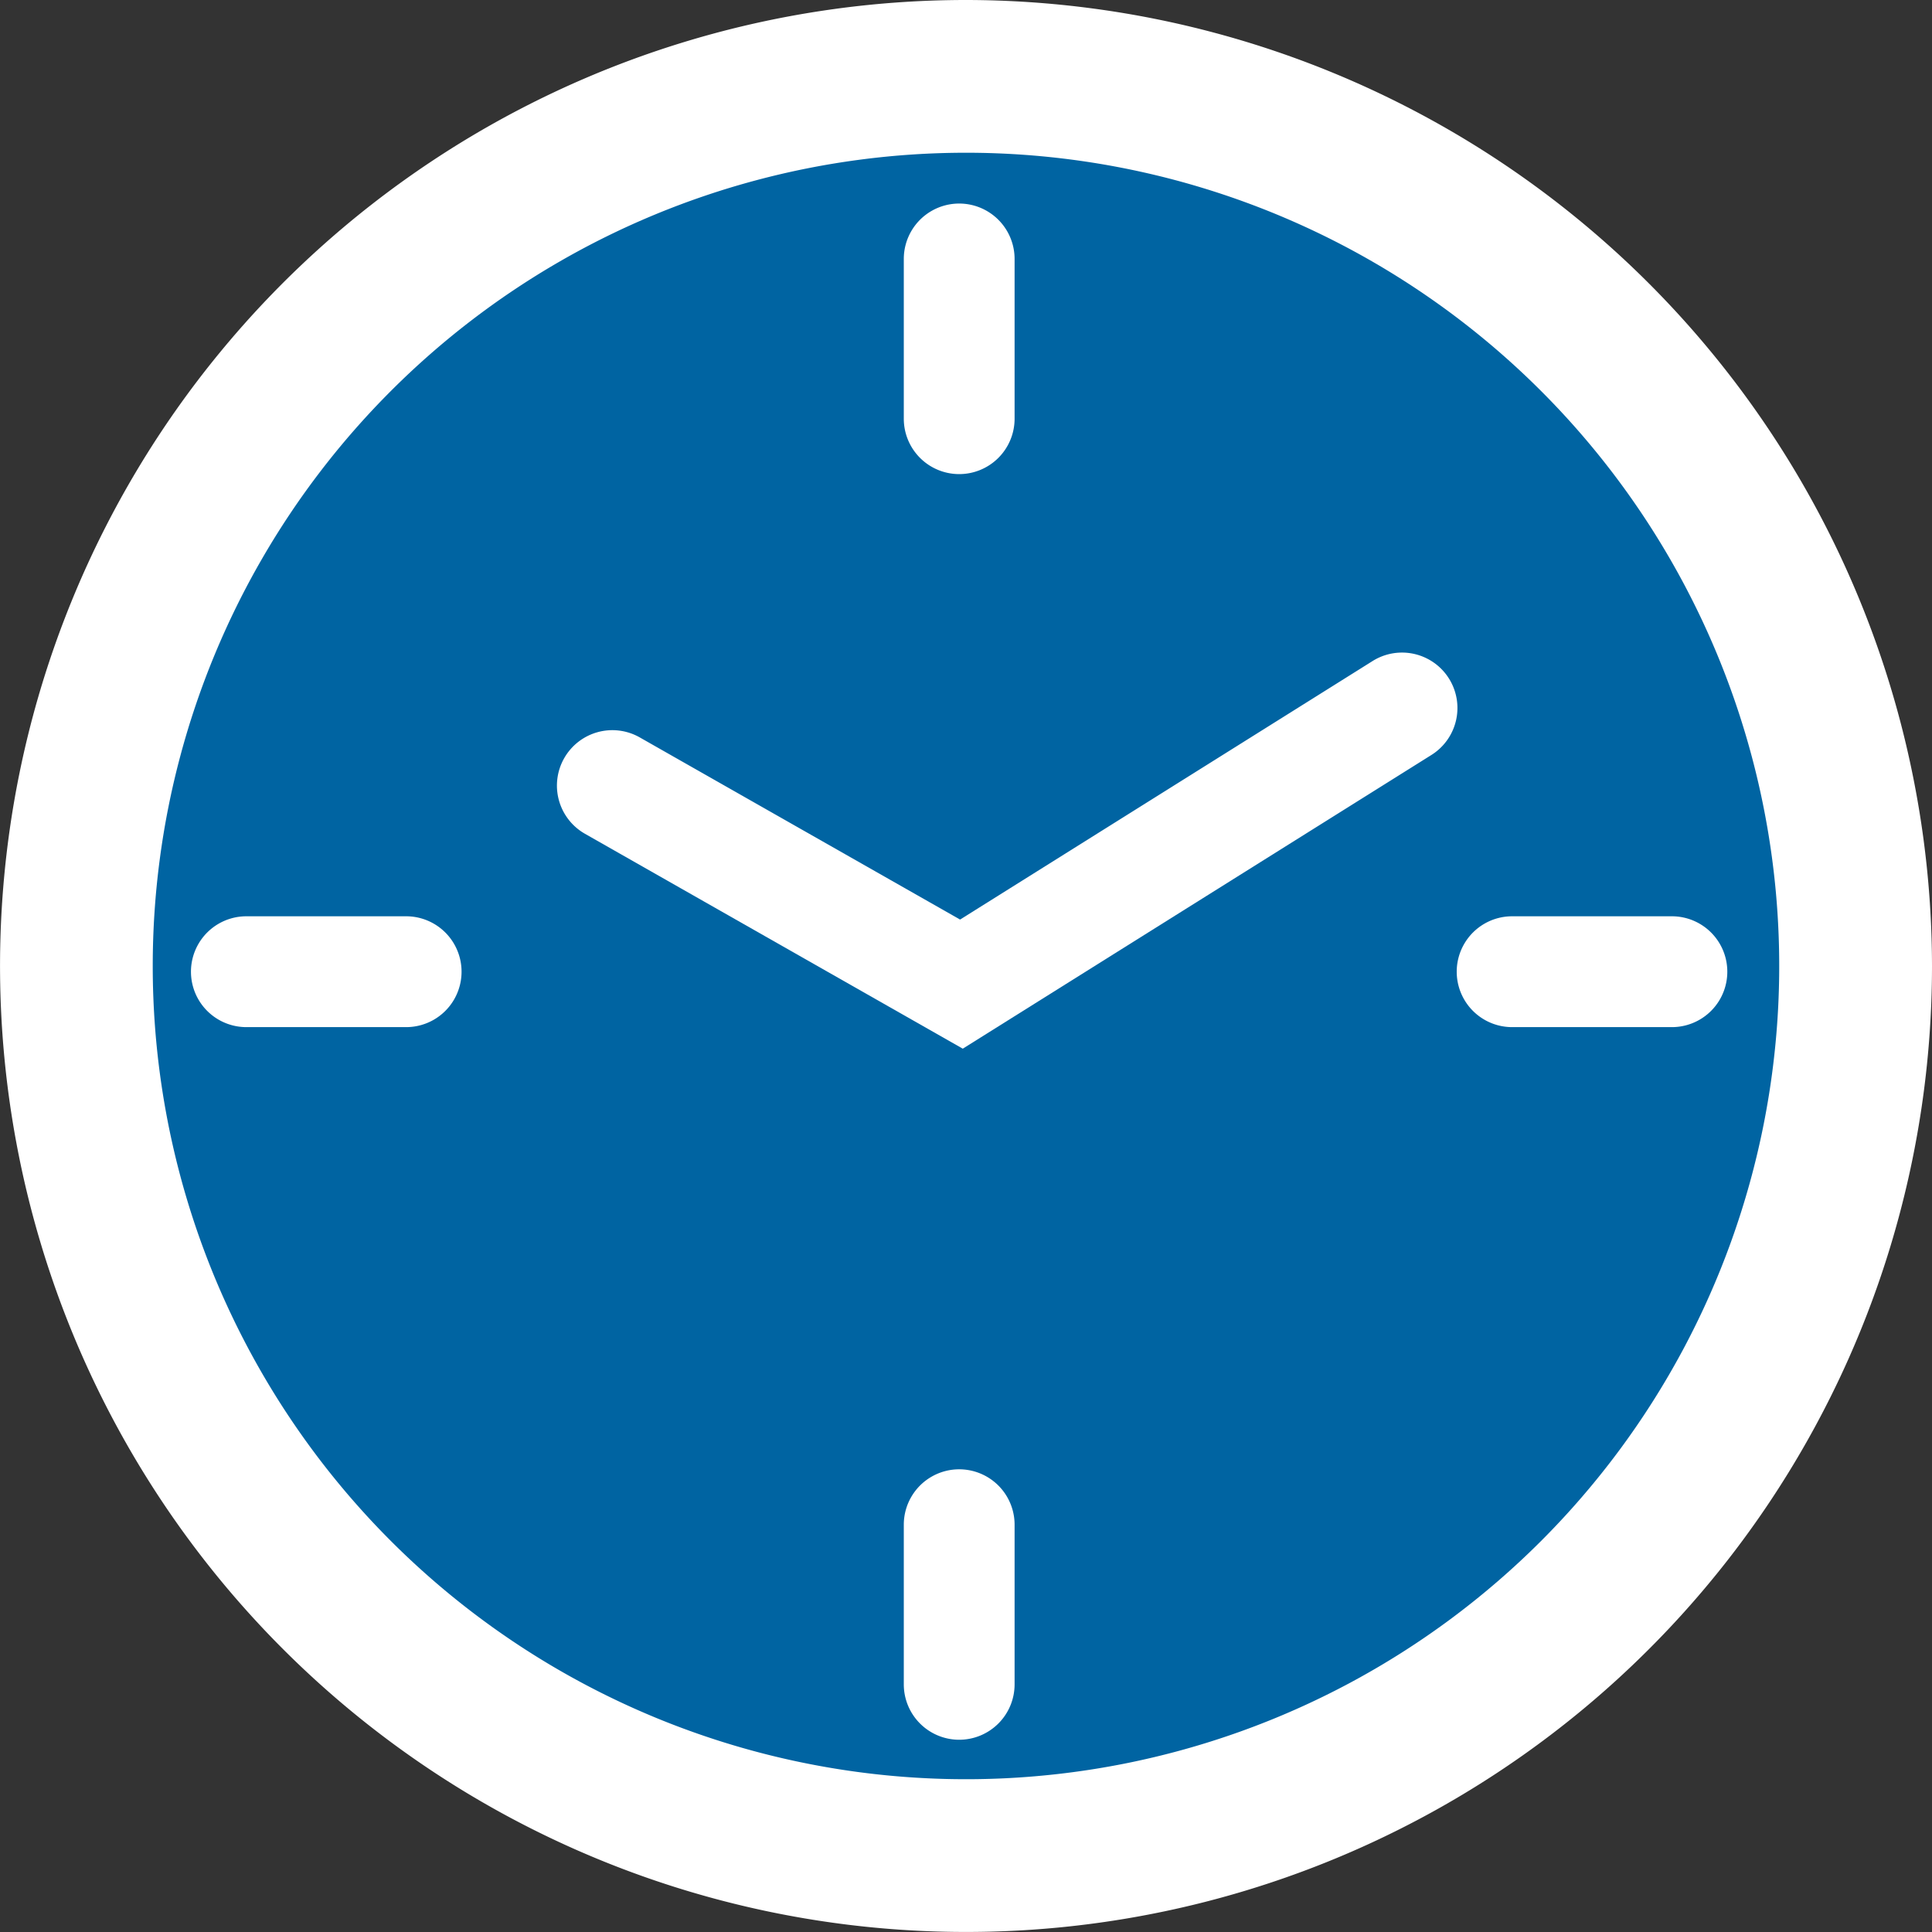
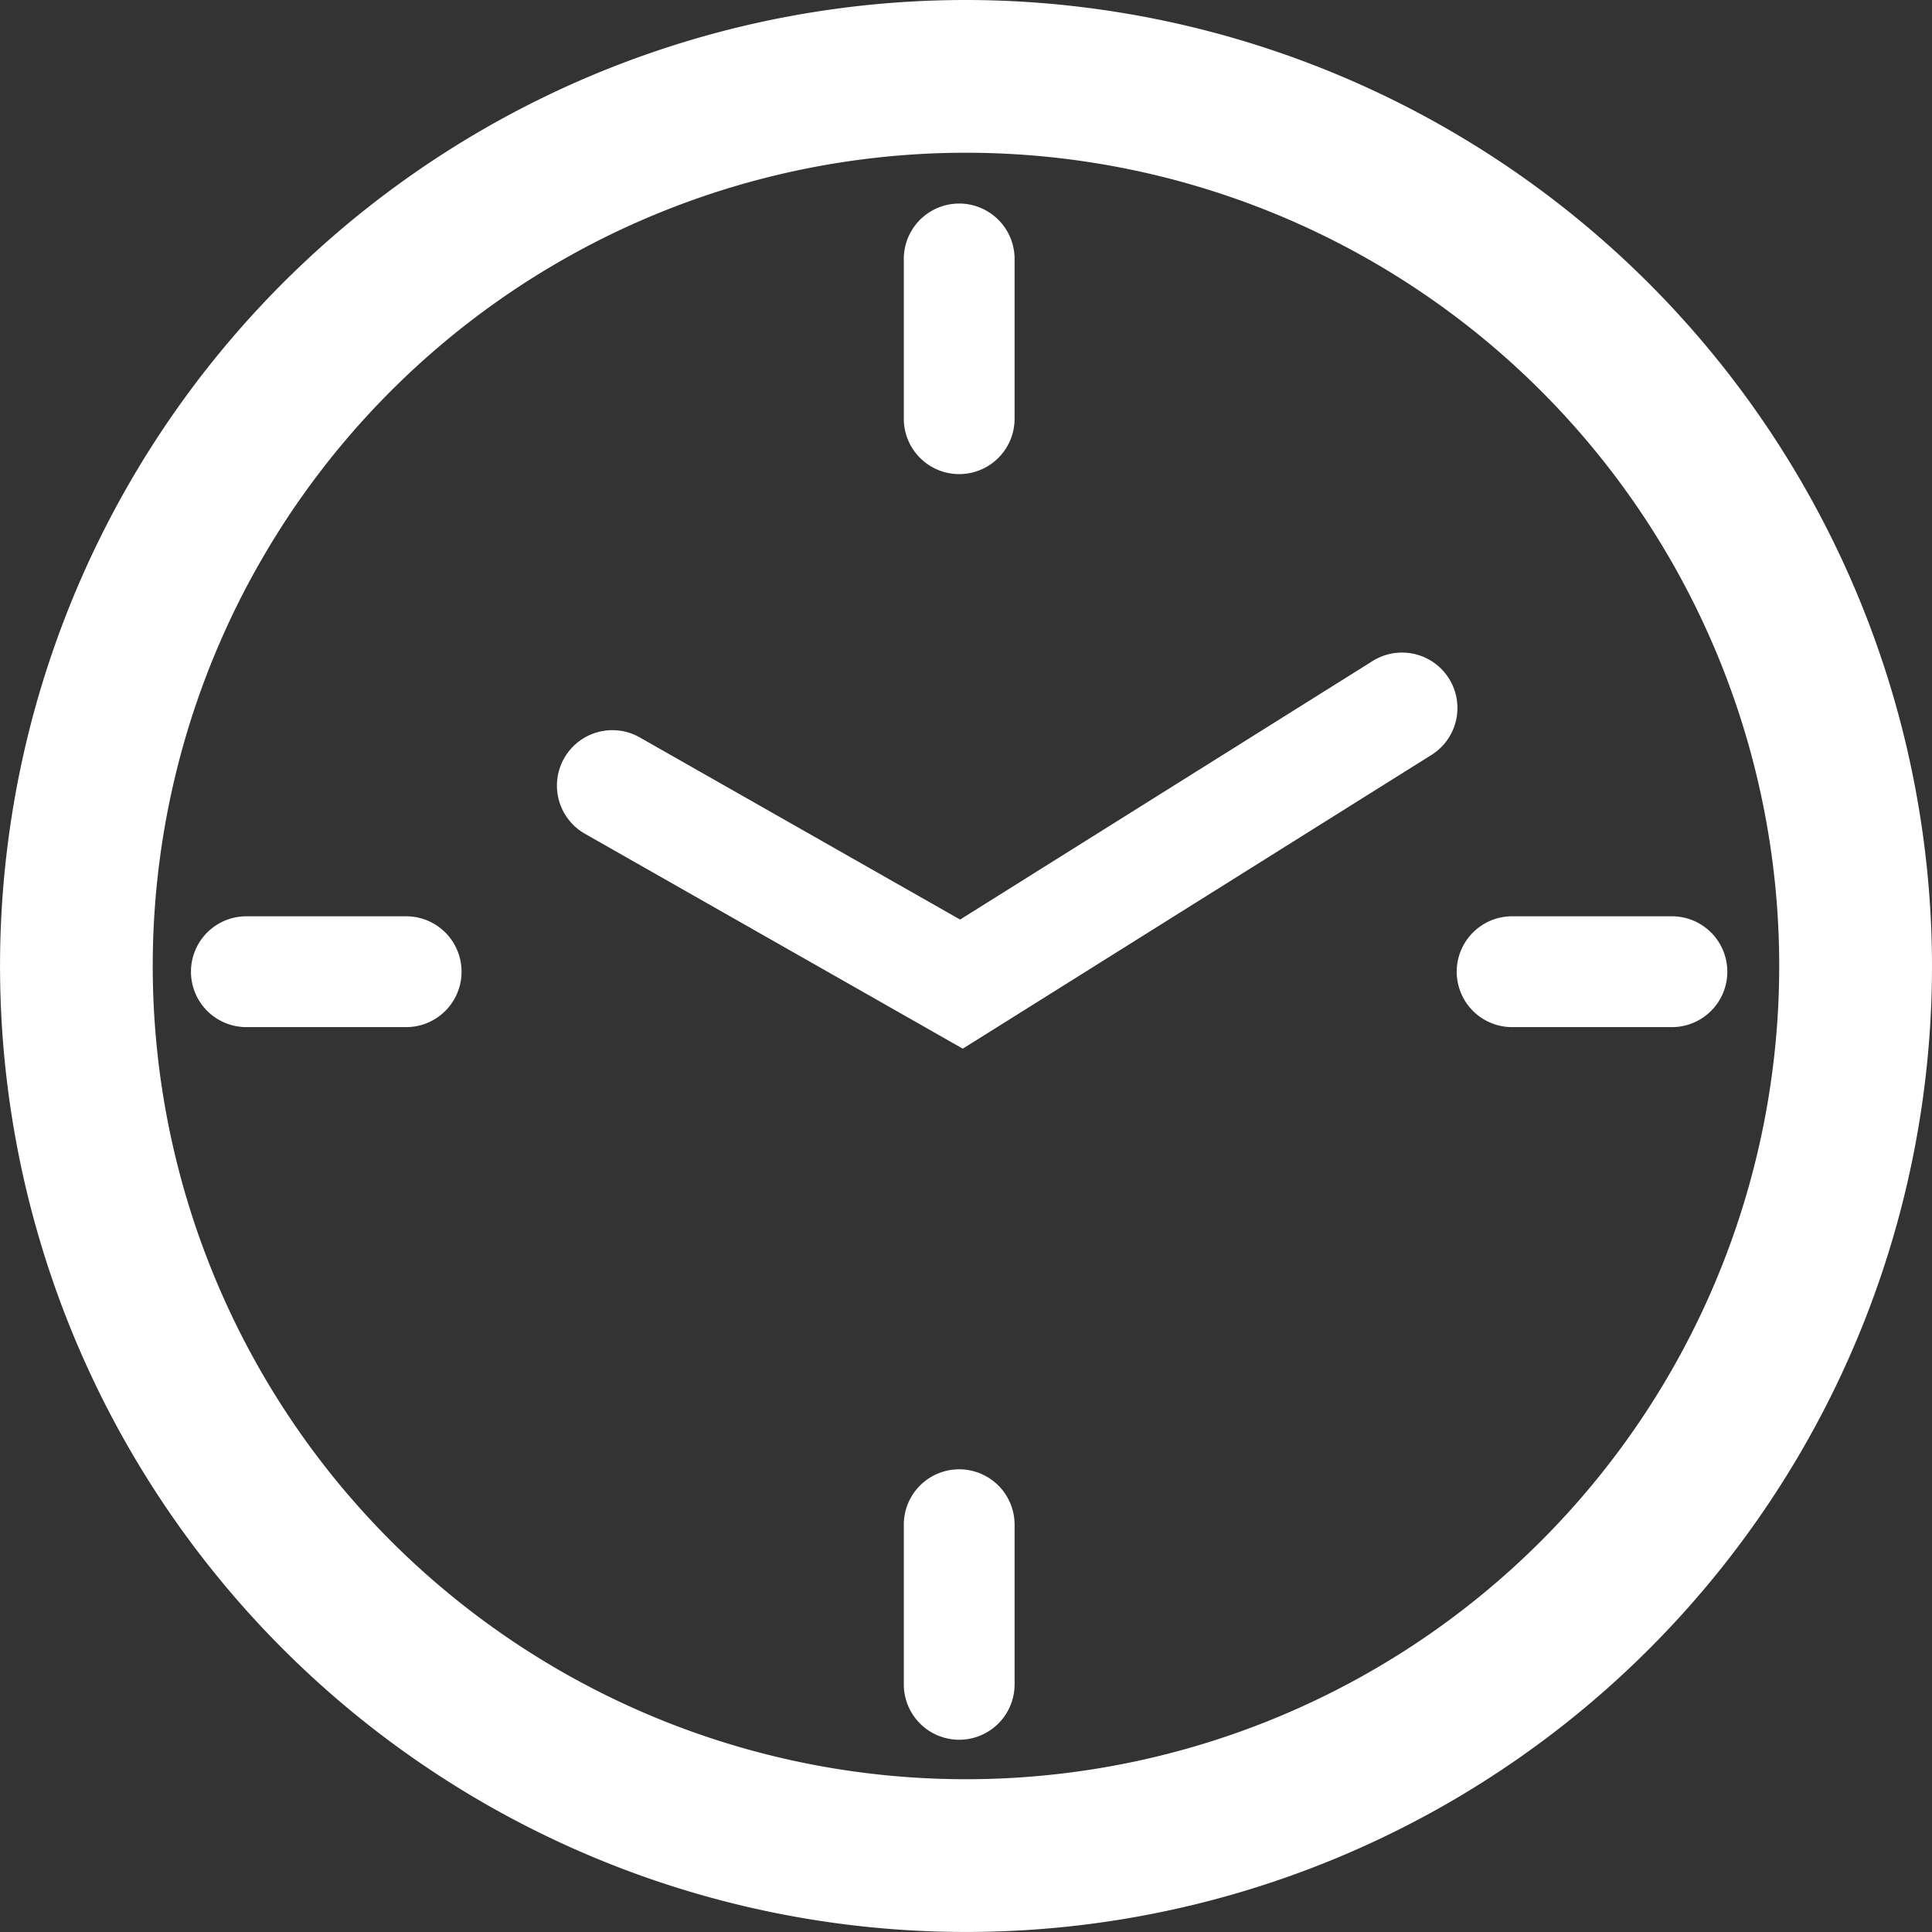
<svg xmlns="http://www.w3.org/2000/svg" width="50.115" height="50.115" viewBox="0 0 50.115 50.115">
  <rect x="0" y="0" width="50.115" height="50.115" fill="#333333" stroke="none" />
  <defs>
    <clipPath id="a">
      <rect width="50.115" height="50.115" fill="none" />
    </clipPath>
  </defs>
  <g clip-path="url(#a)">
    <g transform="translate(-11 14)">
      <g transform="translate(11 -14)" clip-path="url(#a)">
-         <path d="M28.076,51.152A23.076,23.076,0,1,1,51.152,28.076,23.1,23.1,0,0,1,28.076,51.152" transform="translate(-3.019 -3.019)" fill="#0064a2" />
        <path d="M25.057,3.962A21.095,21.095,0,1,1,3.962,25.057,21.095,21.095,0,0,1,25.057,3.962m0-3.962A25.057,25.057,0,1,0,50.115,25.057,25.086,25.086,0,0,0,25.057,0" fill="#fff" />
        <path d="M46.984,53l-9.8-5.574a1.437,1.437,0,1,1,1.421-2.5l8.309,4.725,10.7-6.706a1.437,1.437,0,0,1,1.527,2.436Z" transform="translate(-22.01 -25.798)" fill="#fff" />
        <line y2="4.144" transform="translate(24.88 6.717)" fill="#a90011" />
        <path d="M60.6,20.344a1.437,1.437,0,0,1-1.437-1.437V14.763a1.437,1.437,0,0,1,2.874,0v4.144A1.437,1.437,0,0,1,60.6,20.344" transform="translate(-35.719 -8.046)" fill="#fff" />
        <line y2="4.144" transform="translate(24.88 39.55)" fill="#a90011" />
        <path d="M60.6,103.2a1.437,1.437,0,0,1-1.437-1.437V97.622a1.437,1.437,0,1,1,2.874,0v4.144A1.437,1.437,0,0,1,60.6,103.2" transform="translate(-35.719 -58.072)" fill="#fff" />
        <line x1="4.144" transform="translate(39.224 25.205)" fill="#a90011" />
        <path d="M100.944,62.858H96.8a1.437,1.437,0,0,1,0-2.875h4.144a1.437,1.437,0,0,1,0,2.875" transform="translate(-57.576 -36.215)" fill="#fff" />
        <line x1="4.144" transform="translate(6.392 25.205)" fill="#a90011" />
        <path d="M18.084,62.858H13.94a1.437,1.437,0,0,1,0-2.875h4.144a1.437,1.437,0,0,1,0,2.875" transform="translate(-7.549 -36.215)" fill="#fff" />
      </g>
    </g>
  </g>
</svg>